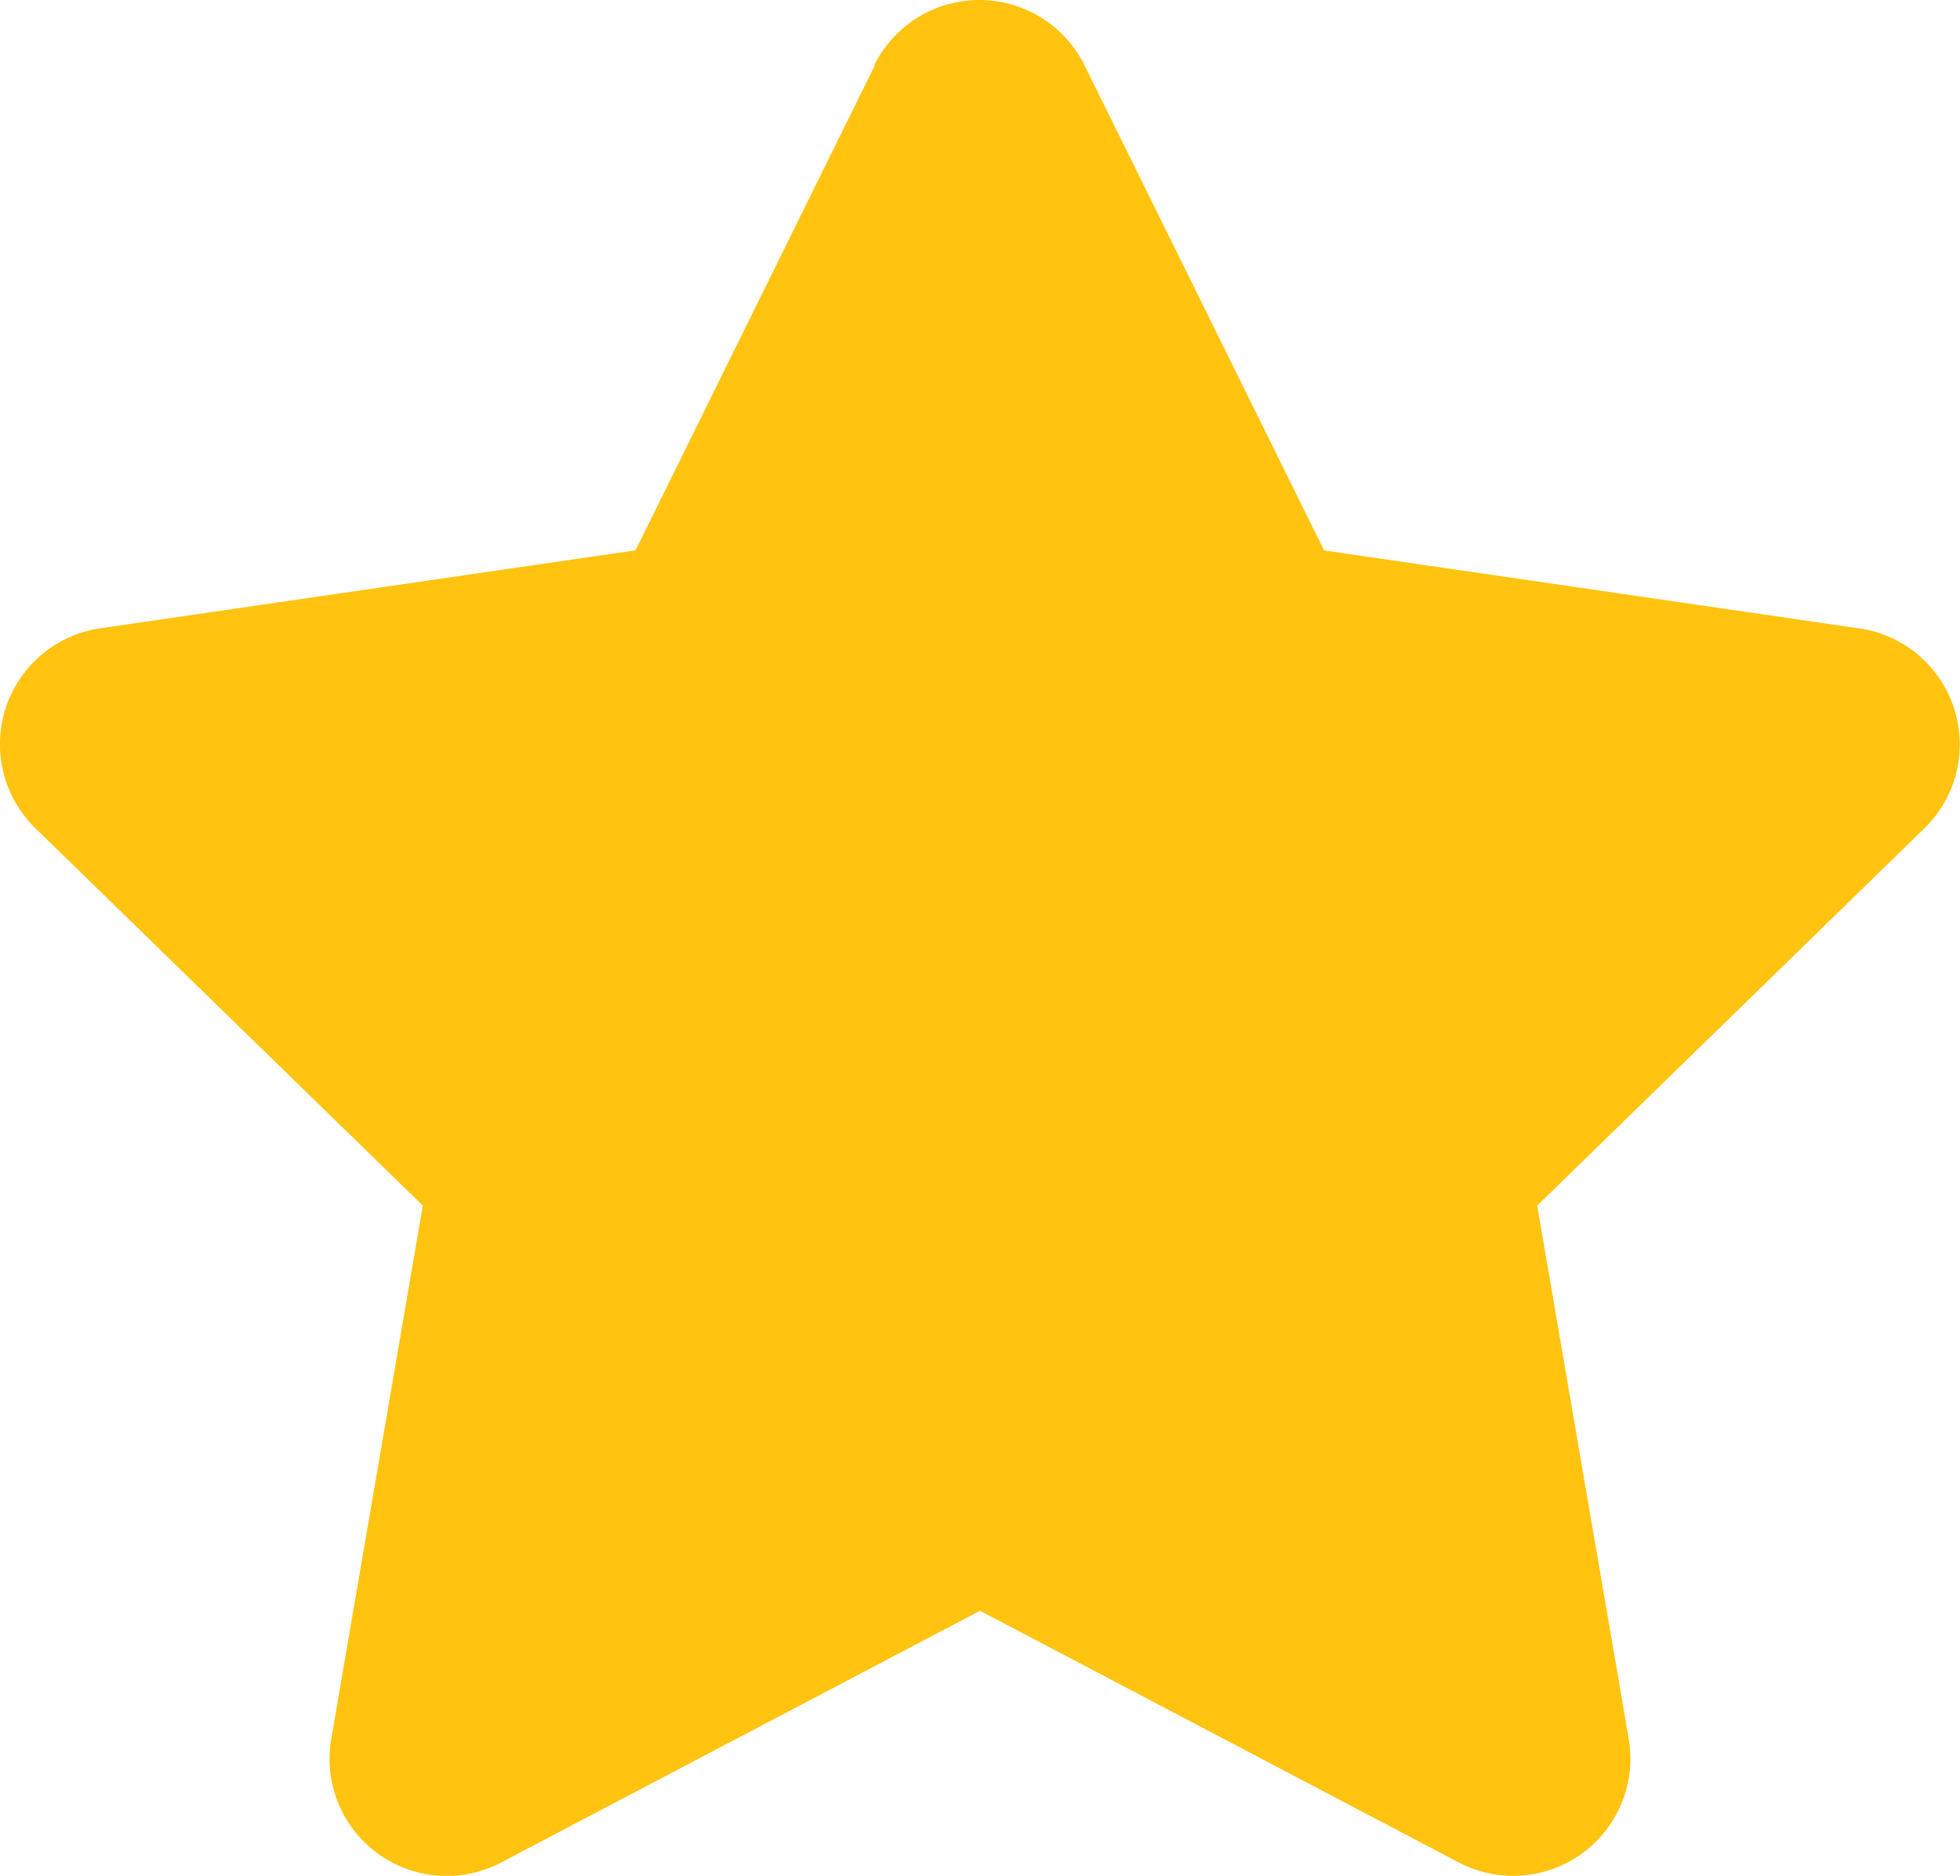
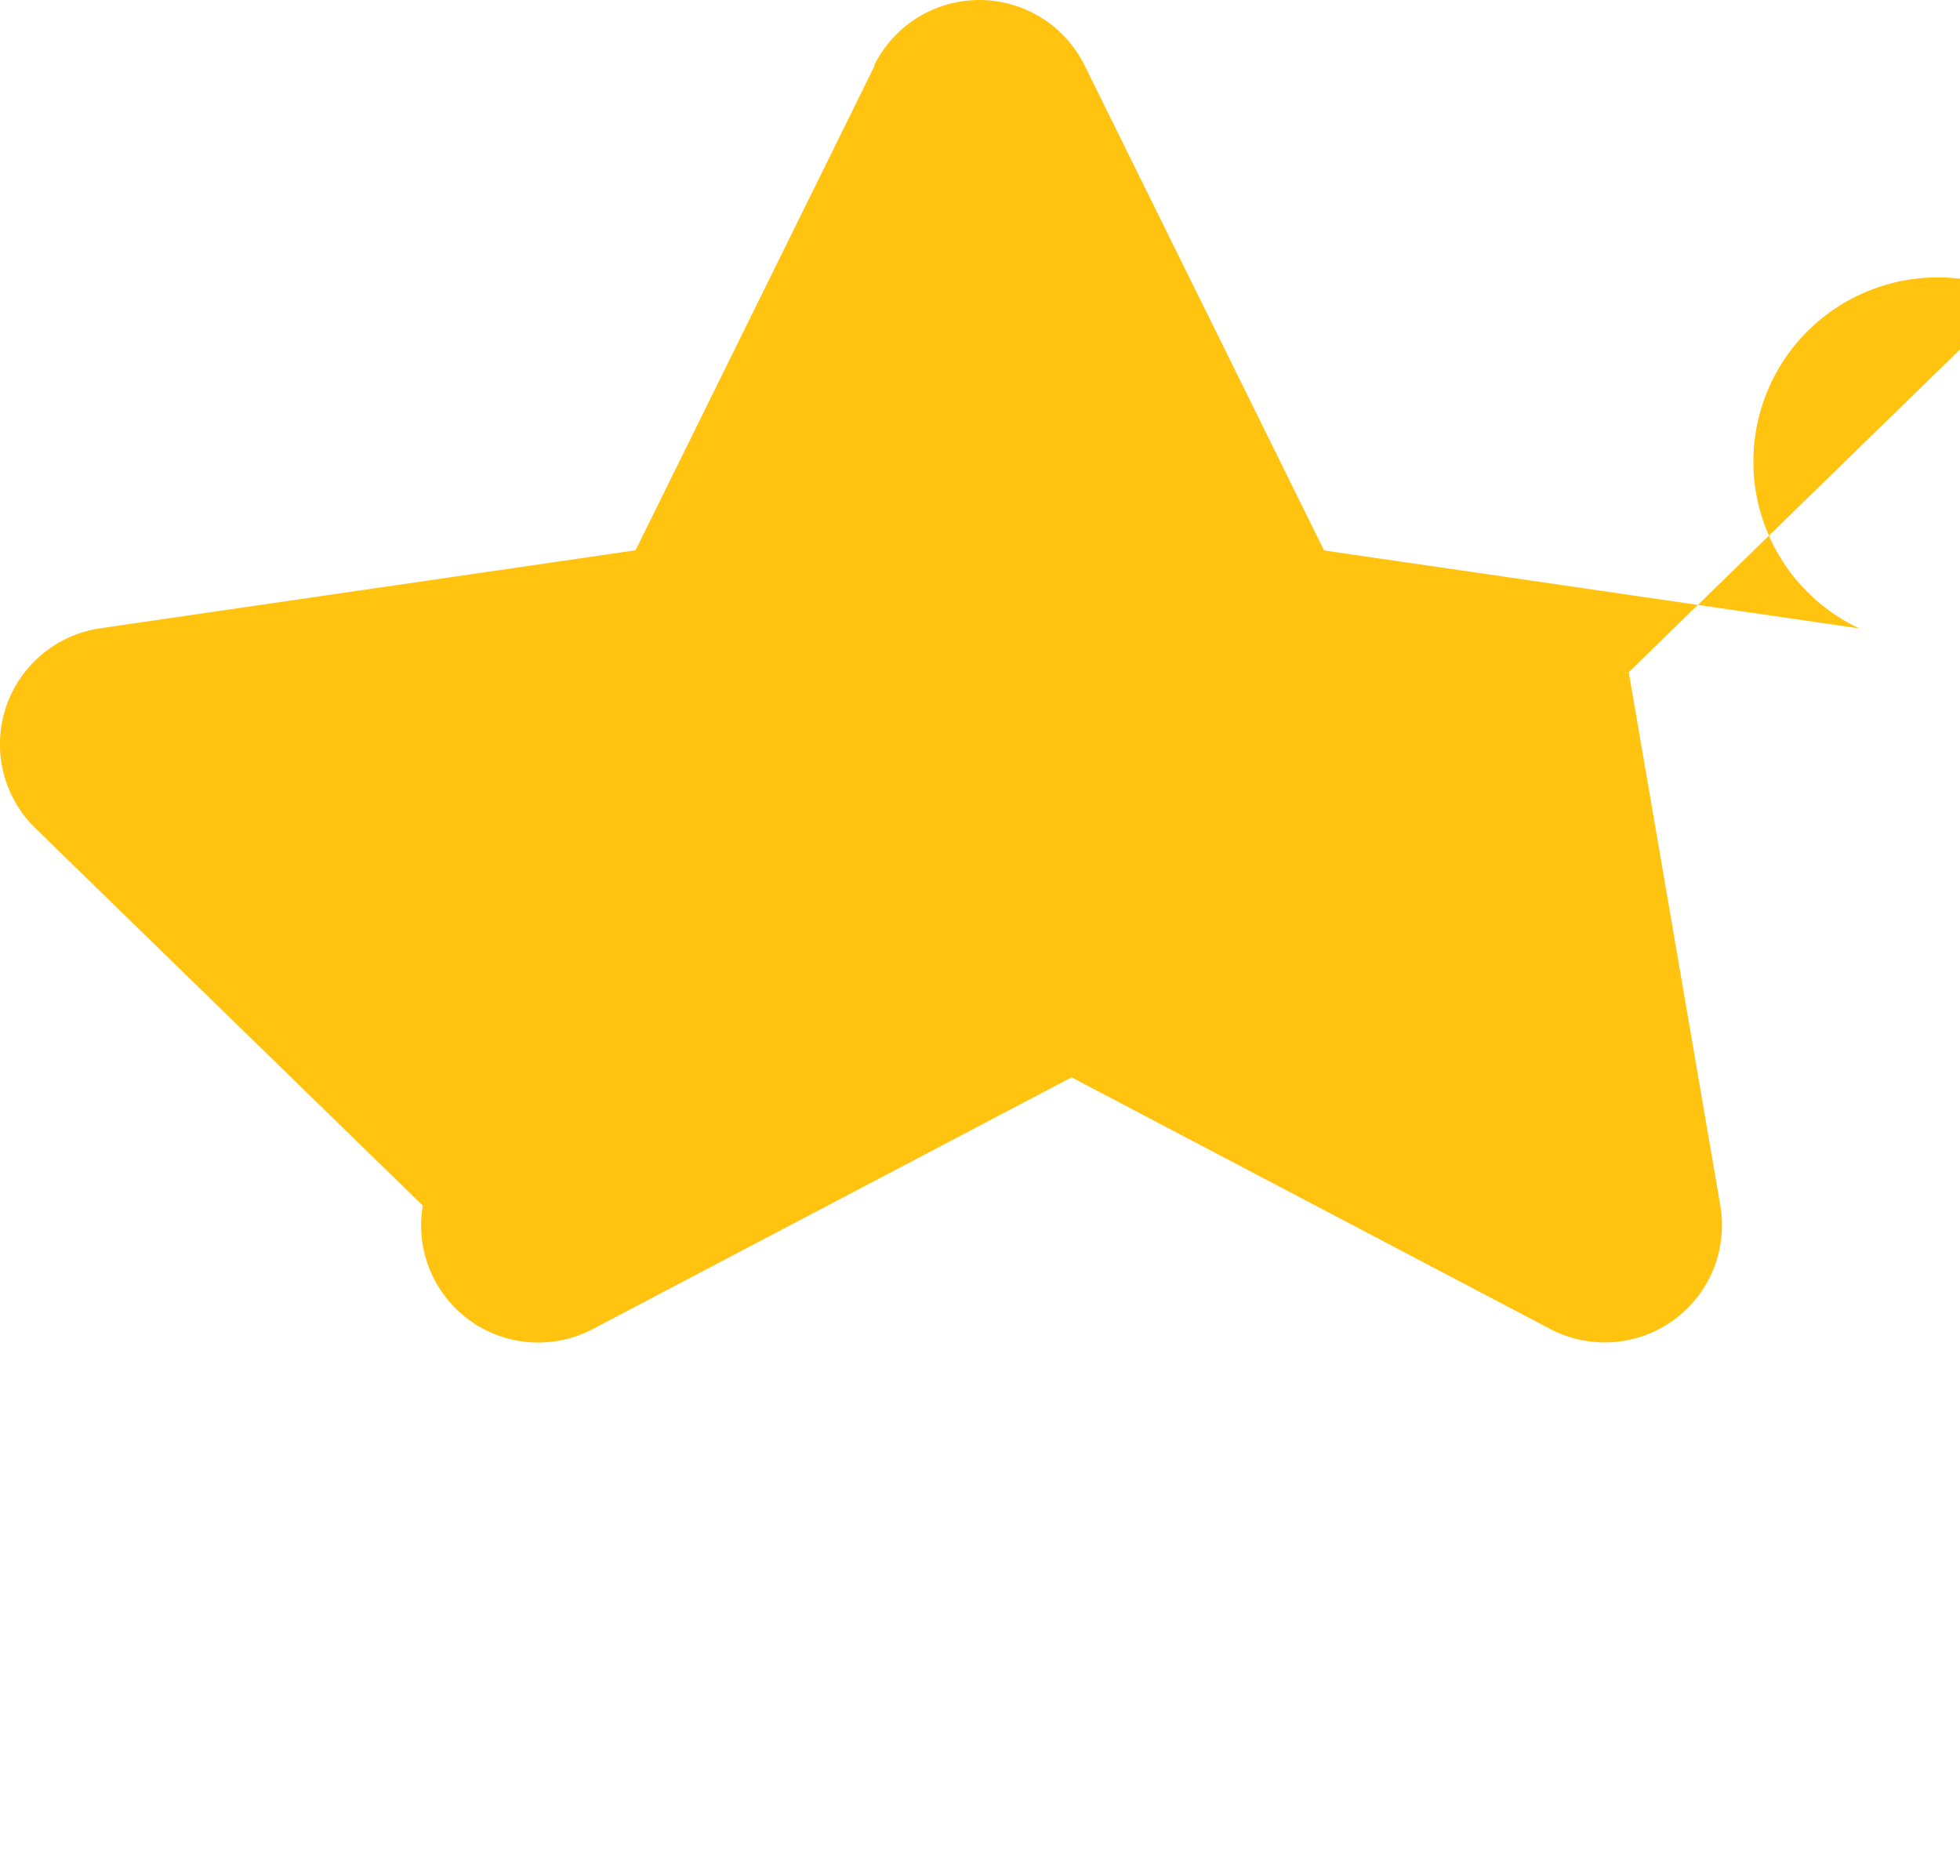
<svg xmlns="http://www.w3.org/2000/svg" width="15.432" height="14.77" viewBox="0 0 15.432 14.77">
-   <path id="Icon_awesome-star" data-name="Icon awesome-star" d="M7.849.513,5.965,4.332l-4.214.614a.923.923,0,0,0-.511,1.575L4.29,9.492l-.721,4.2a.922.922,0,0,0,1.338.972l3.77-1.982,3.77,1.982a.923.923,0,0,0,1.338-.972l-.721-4.2,3.049-2.971A.923.923,0,0,0,15.6,4.947l-4.214-.614L9.5.513a.924.924,0,0,0-1.656,0Z" transform="translate(-0.961 0.001)" fill="#ffc310" />
+   <path id="Icon_awesome-star" data-name="Icon awesome-star" d="M7.849.513,5.965,4.332l-4.214.614a.923.923,0,0,0-.511,1.575L4.29,9.492a.922.922,0,0,0,1.338.972l3.77-1.982,3.77,1.982a.923.923,0,0,0,1.338-.972l-.721-4.2,3.049-2.971A.923.923,0,0,0,15.6,4.947l-4.214-.614L9.5.513a.924.924,0,0,0-1.656,0Z" transform="translate(-0.961 0.001)" fill="#ffc310" />
</svg>